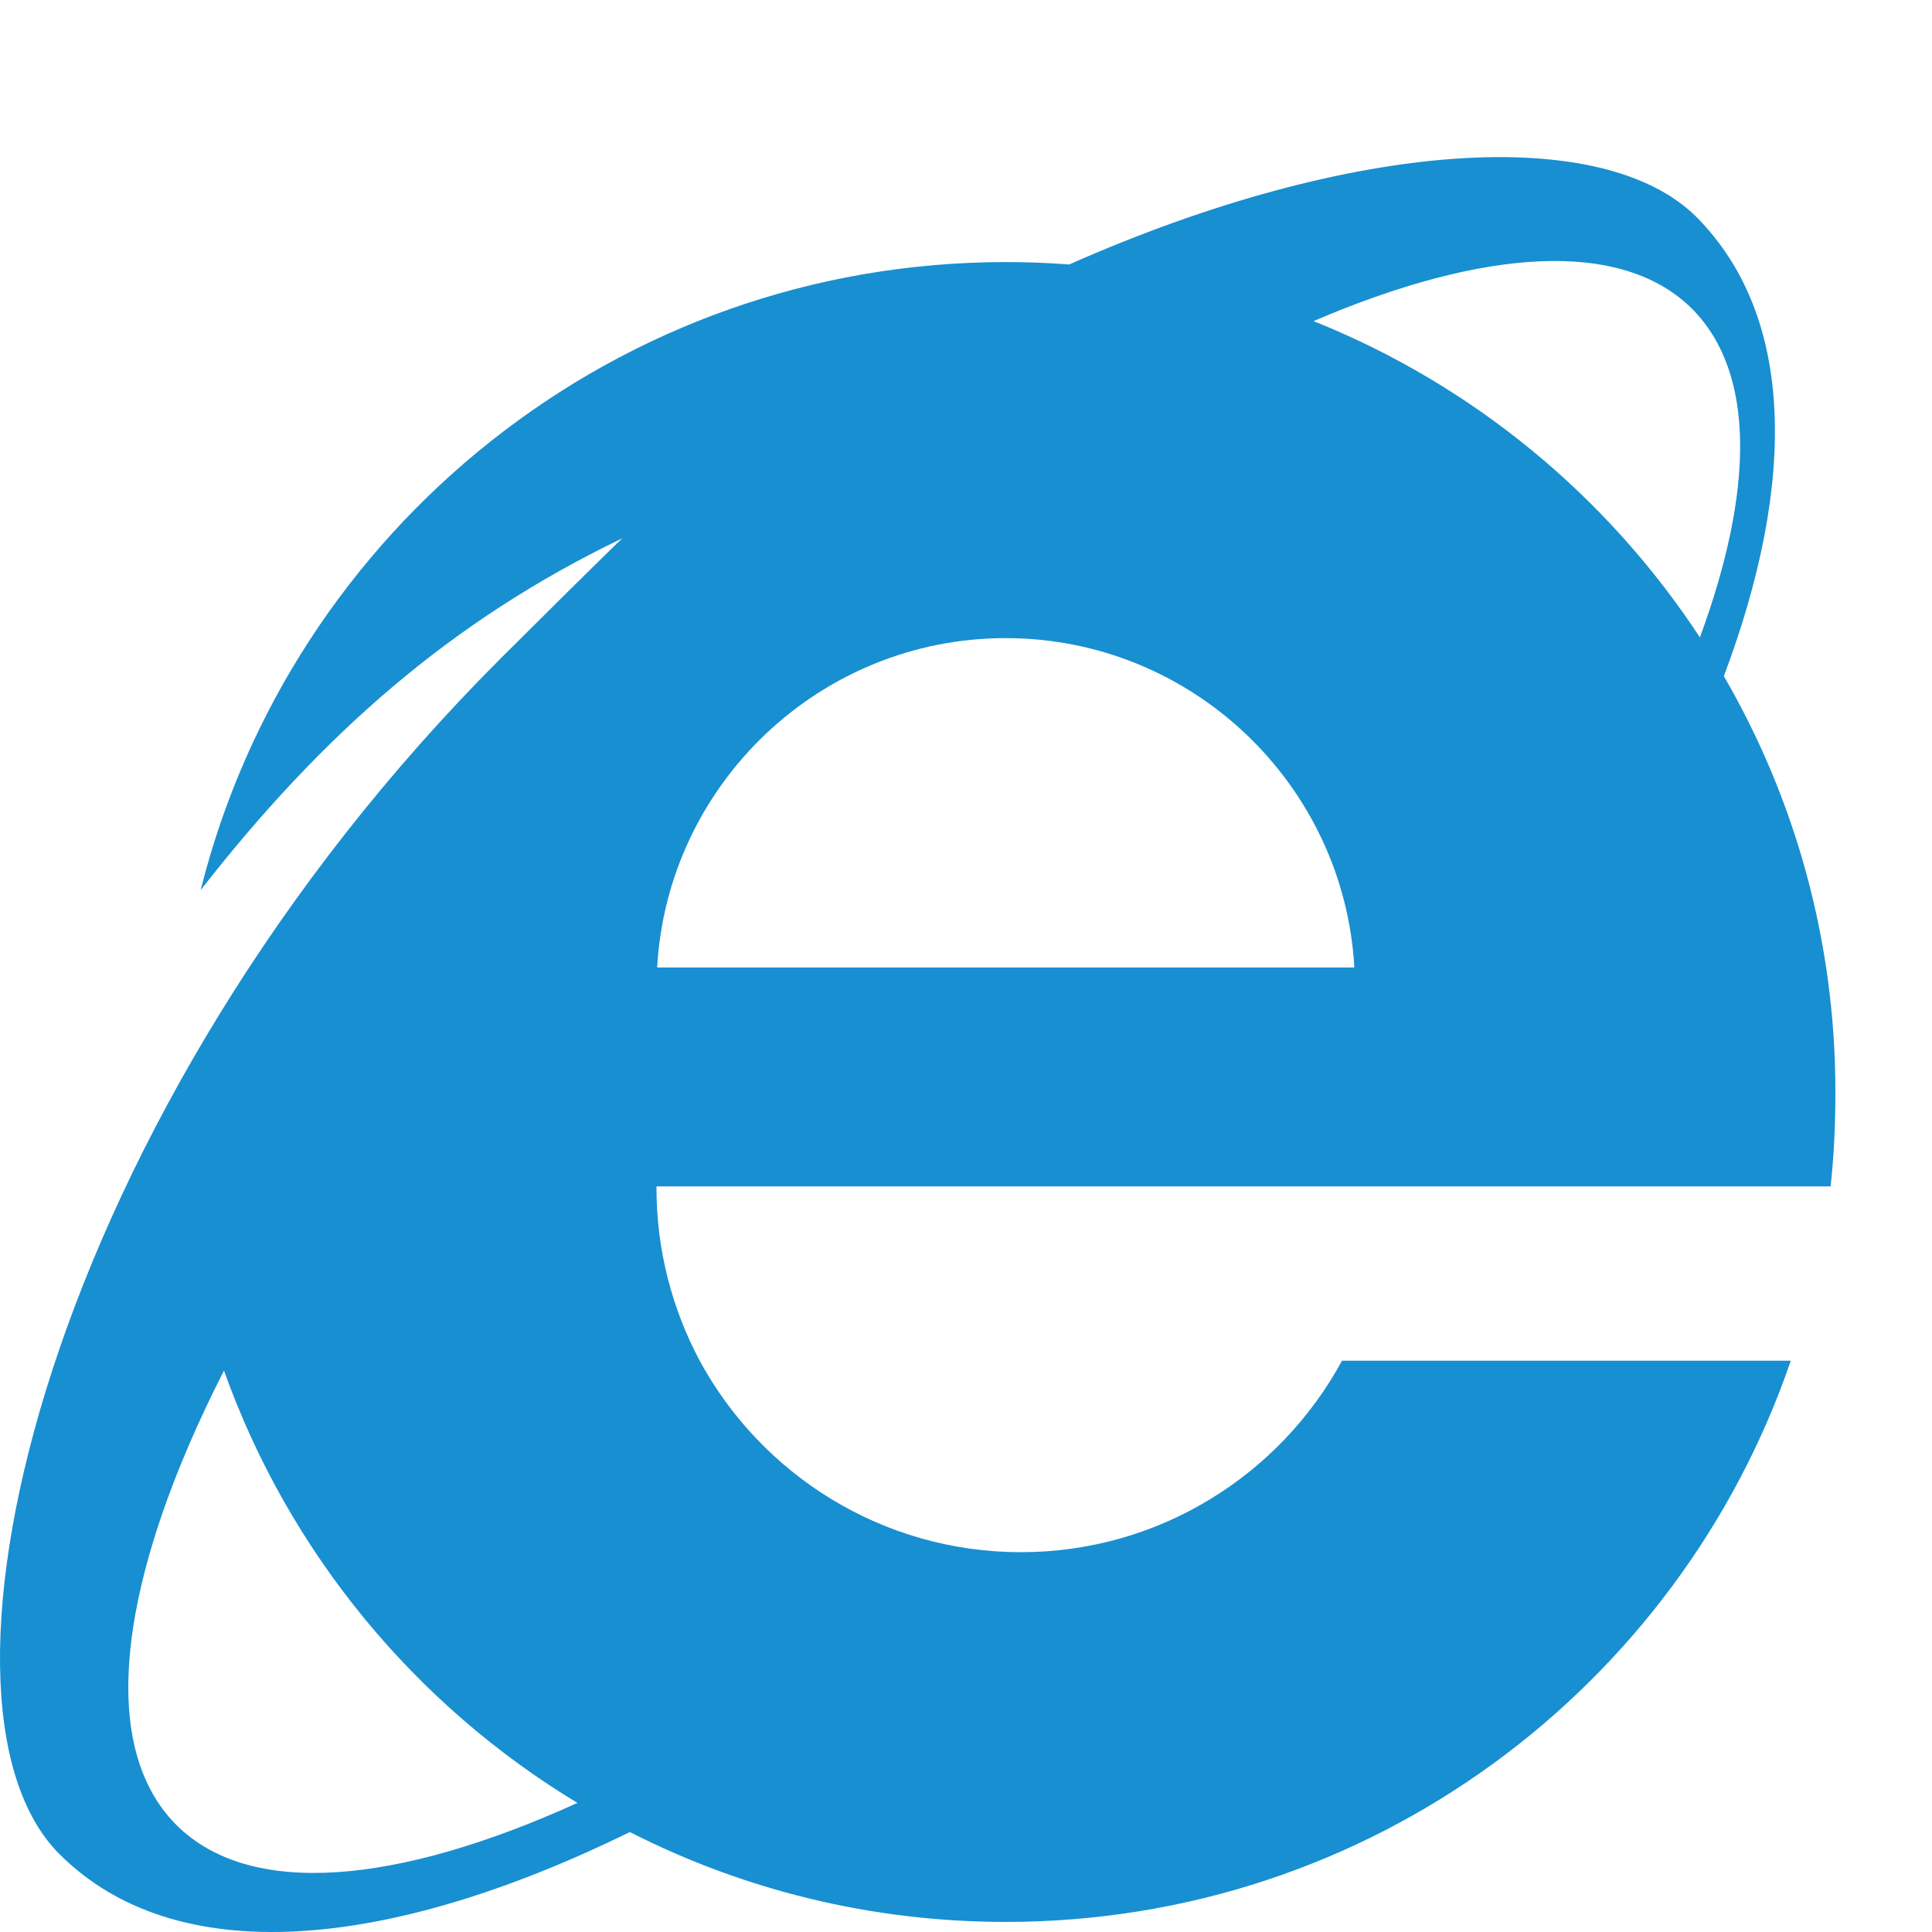
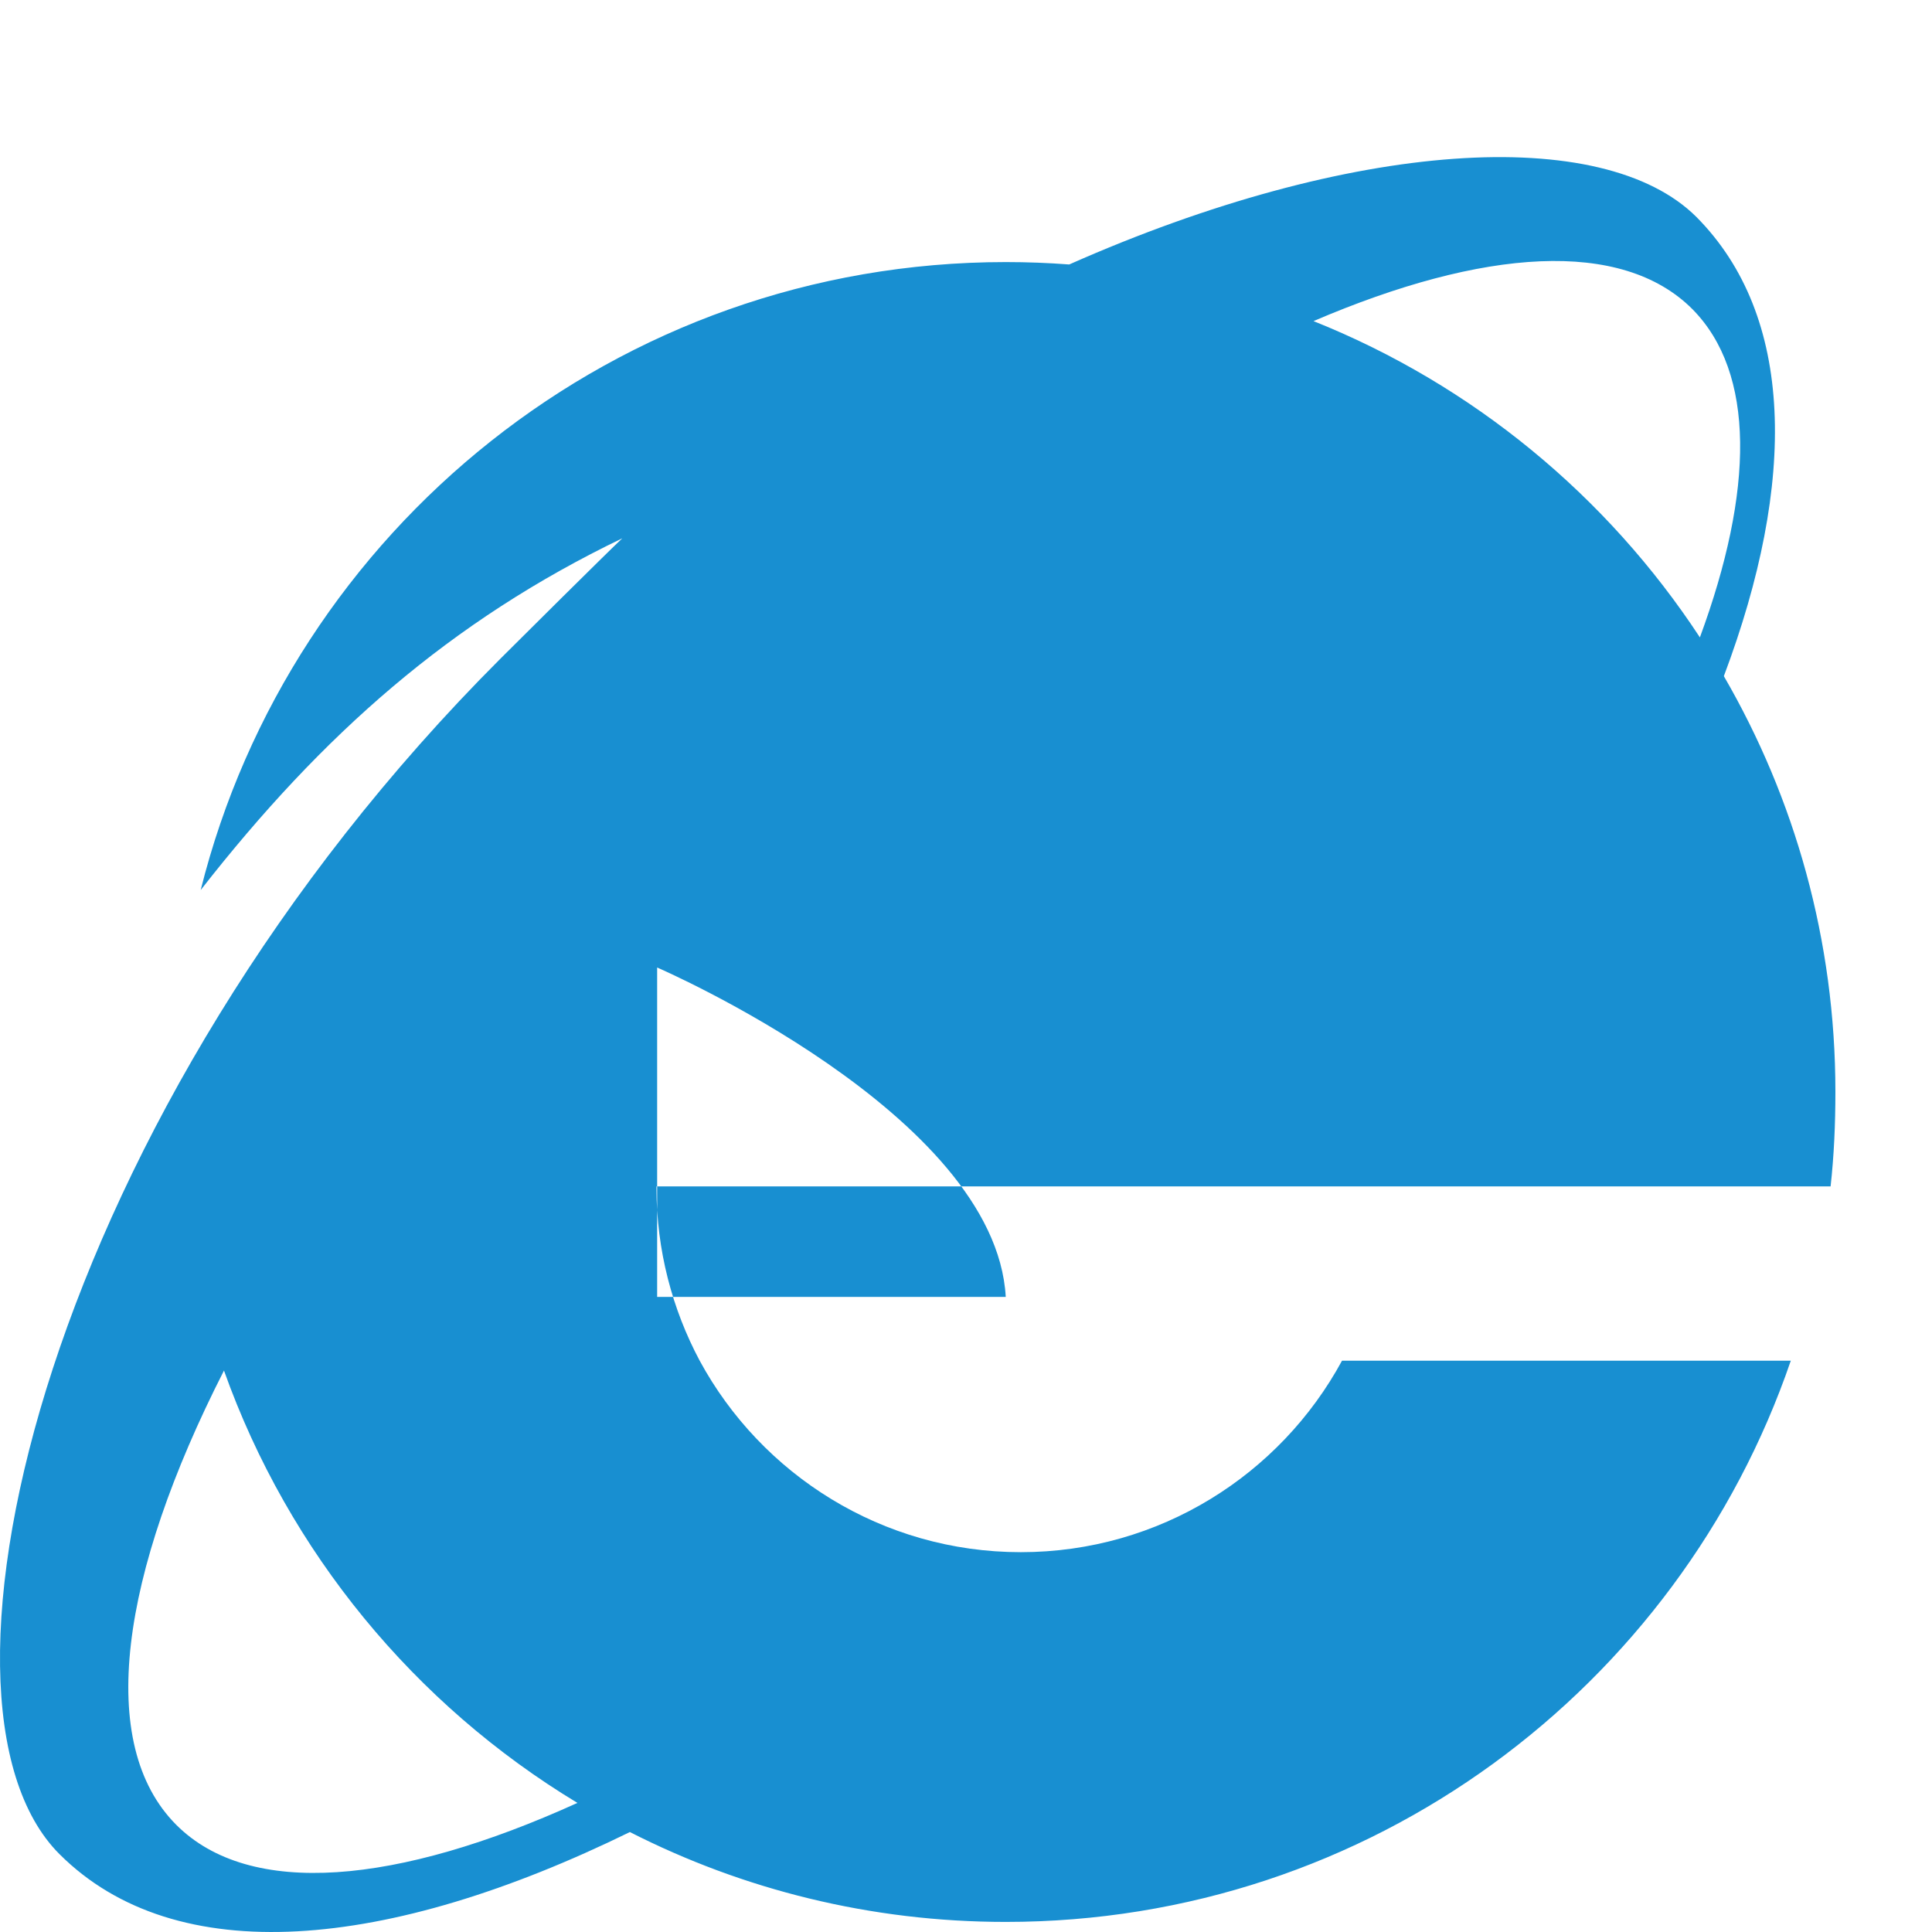
<svg xmlns="http://www.w3.org/2000/svg" fill="#188fd1" version="1.1" id="Capa_1" x="0px" y="0px" width="26px" height="26px" viewBox="0 0 512 512" enable-background="new 0 0 512 512" xml:space="preserve">
-   <path d="M367.101,314.415h118.025c0.91-8.185,1.274-16.549,1.274-25.099c0-40.111-10.768-77.733-29.562-110.132  c19.44-51.654,18.746-95.494-7.278-121.695c-24.747-24.64-91.145-20.64-166.206,12.599c-5.552-0.42-11.158-0.636-16.818-0.636  c-103.024,0-189.463,70.897-213.354,166.425C85.5,194.5,119.5,164.5,164.92,142.653c-4.13,3.87-28.227,27.826-32.28,31.882  C12.866,294.273-24.905,450.688,15.737,491.337c30.893,30.887,86.879,25.671,151.188-5.824  c29.903,15.229,63.75,23.815,99.609,23.815c96.566,0,178.401-62.158,208.045-148.725H355.645  c-16.366,30.191-48.373,50.74-85.108,50.74c-36.734,0-68.742-20.549-85.108-50.74c-7.275-13.637-11.457-29.276-11.457-45.828v-0.36  H367.101z M174.151,256.402c2.728-48.555,43.1-87.292,92.383-87.292s89.656,38.736,92.383,87.292H174.151z M448.483,81.904  c16.763,16.94,16.344,48.107,2.006,87.011c-24.568-37.454-60.259-66.968-102.396-83.82  C393.146,65.776,429.796,63.217,448.483,81.904z M46.741,483.628C25.35,462.23,31.799,417.319,59.356,363.212  c17.154,48.135,50.578,88.545,93.668,114.577C105.309,499.448,66.256,503.126,46.741,483.628z" />
+   <path d="M367.101,314.415h118.025c0.91-8.185,1.274-16.549,1.274-25.099c0-40.111-10.768-77.733-29.562-110.132  c19.44-51.654,18.746-95.494-7.278-121.695c-24.747-24.64-91.145-20.64-166.206,12.599c-5.552-0.42-11.158-0.636-16.818-0.636  c-103.024,0-189.463,70.897-213.354,166.425C85.5,194.5,119.5,164.5,164.92,142.653c-4.13,3.87-28.227,27.826-32.28,31.882  C12.866,294.273-24.905,450.688,15.737,491.337c30.893,30.887,86.879,25.671,151.188-5.824  c29.903,15.229,63.75,23.815,99.609,23.815c96.566,0,178.401-62.158,208.045-148.725H355.645  c-16.366,30.191-48.373,50.74-85.108,50.74c-36.734,0-68.742-20.549-85.108-50.74c-7.275-13.637-11.457-29.276-11.457-45.828v-0.36  H367.101z M174.151,256.402s89.656,38.736,92.383,87.292H174.151z M448.483,81.904  c16.763,16.94,16.344,48.107,2.006,87.011c-24.568-37.454-60.259-66.968-102.396-83.82  C393.146,65.776,429.796,63.217,448.483,81.904z M46.741,483.628C25.35,462.23,31.799,417.319,59.356,363.212  c17.154,48.135,50.578,88.545,93.668,114.577C105.309,499.448,66.256,503.126,46.741,483.628z" />
</svg>